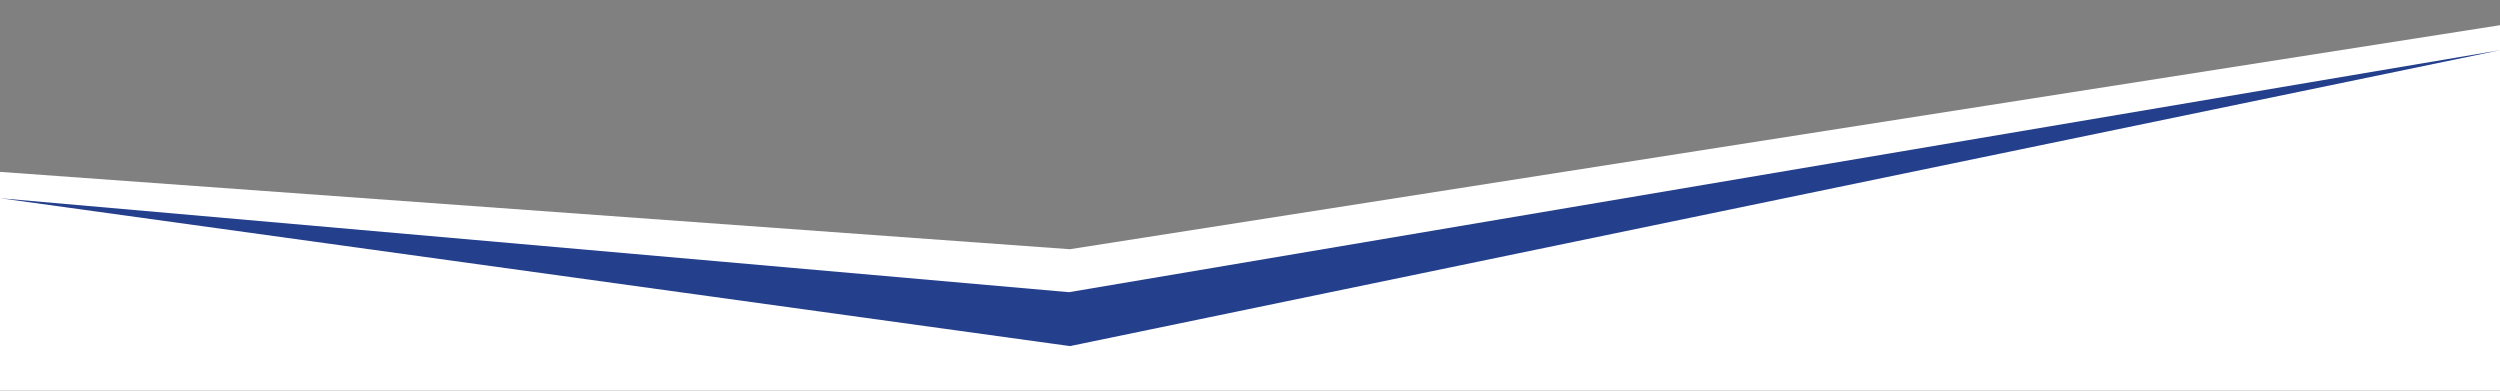
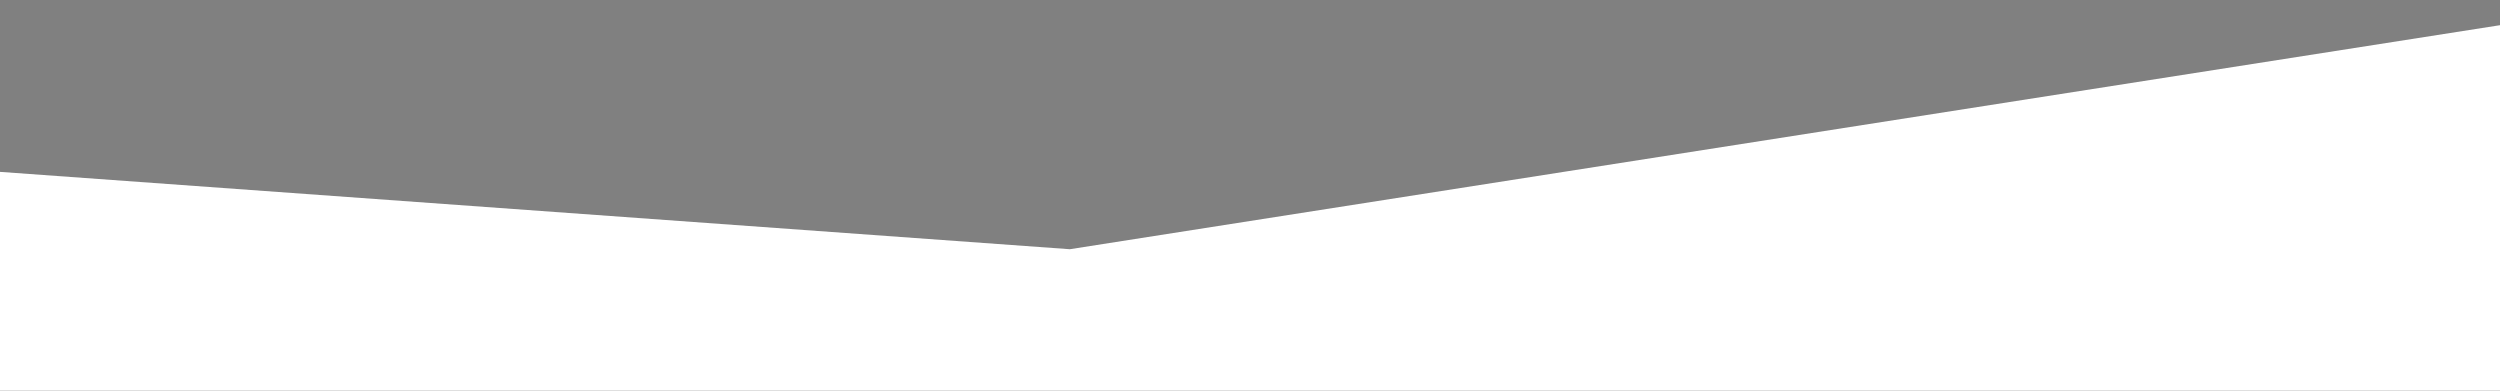
<svg xmlns="http://www.w3.org/2000/svg" id="Layer_1" x="0px" y="0px" width="1600px" height="250px" viewBox="0 0 1600 250" xml:space="preserve">
  <rect x="0" y="0" width="1600" height="250" fill="#808080" stroke="none" />
  <polygon fill="#FFFFFF" points="1600,16.125 684.669,159.5 0,110.001 0,250 1600,250 " />
-   <polygon fill="#243F8C" points="0.128,126.875 684.128,187 1600,32.125 684.753,221.5 " />
</svg>